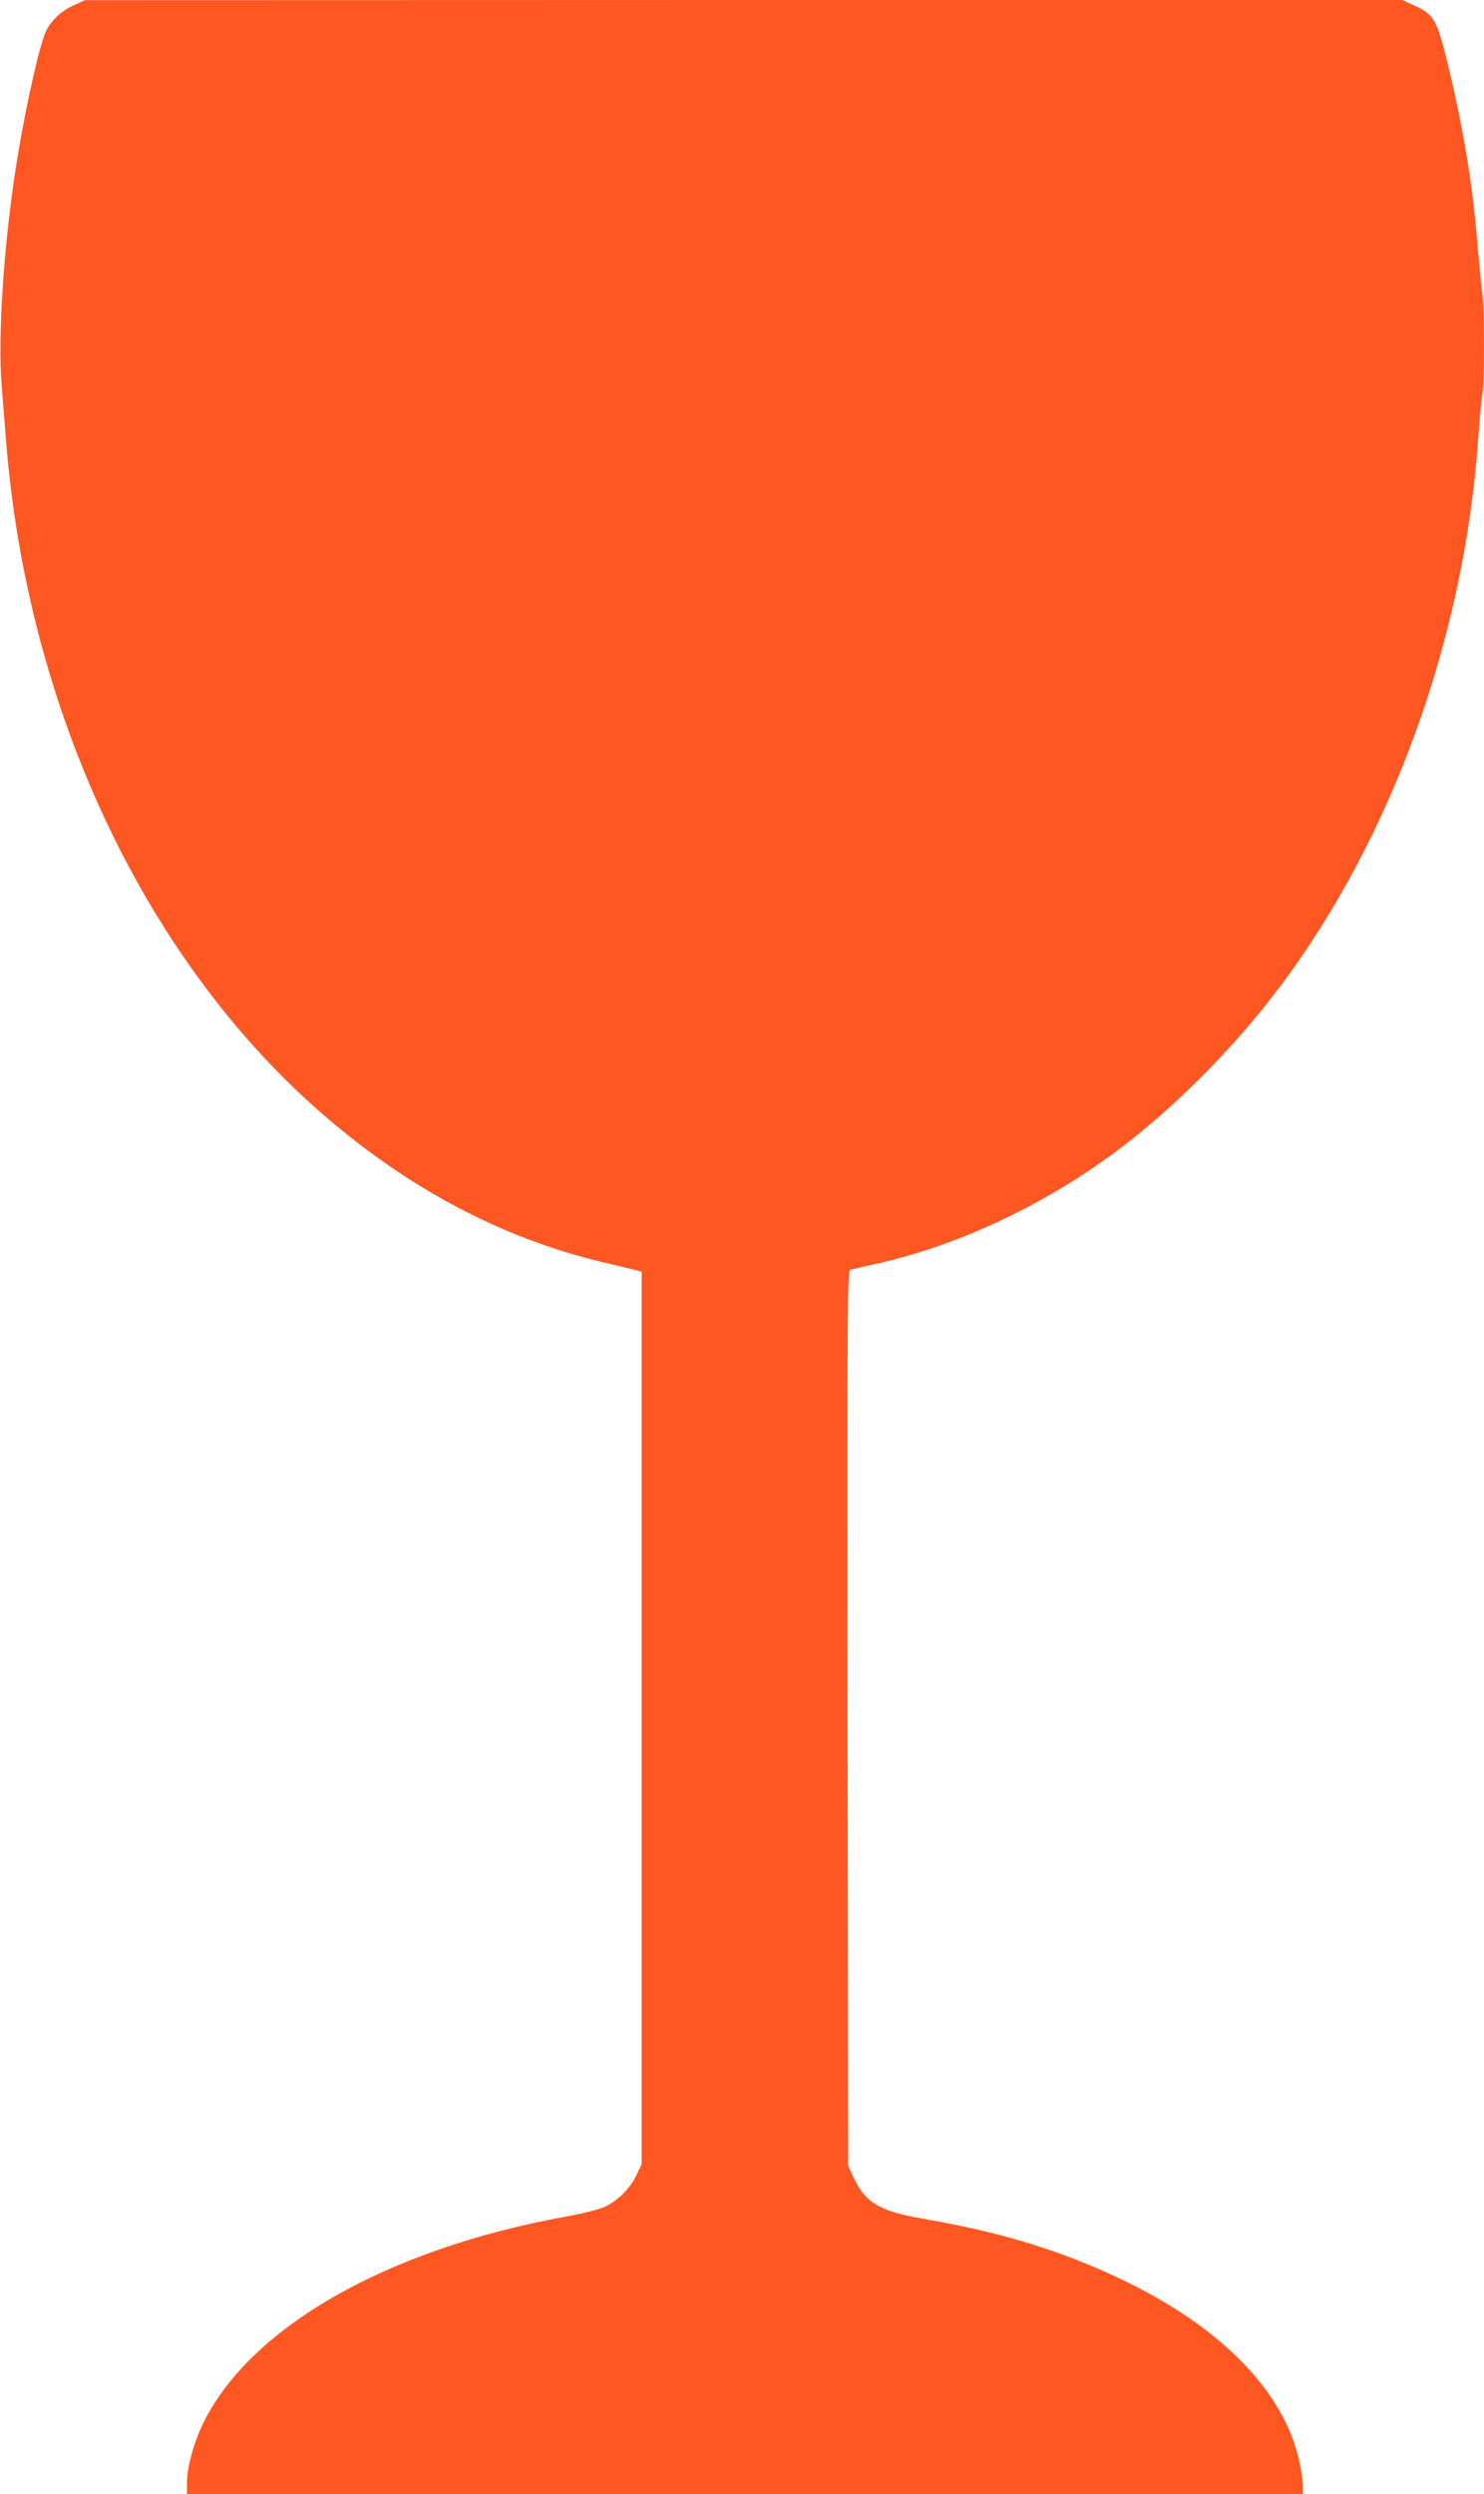
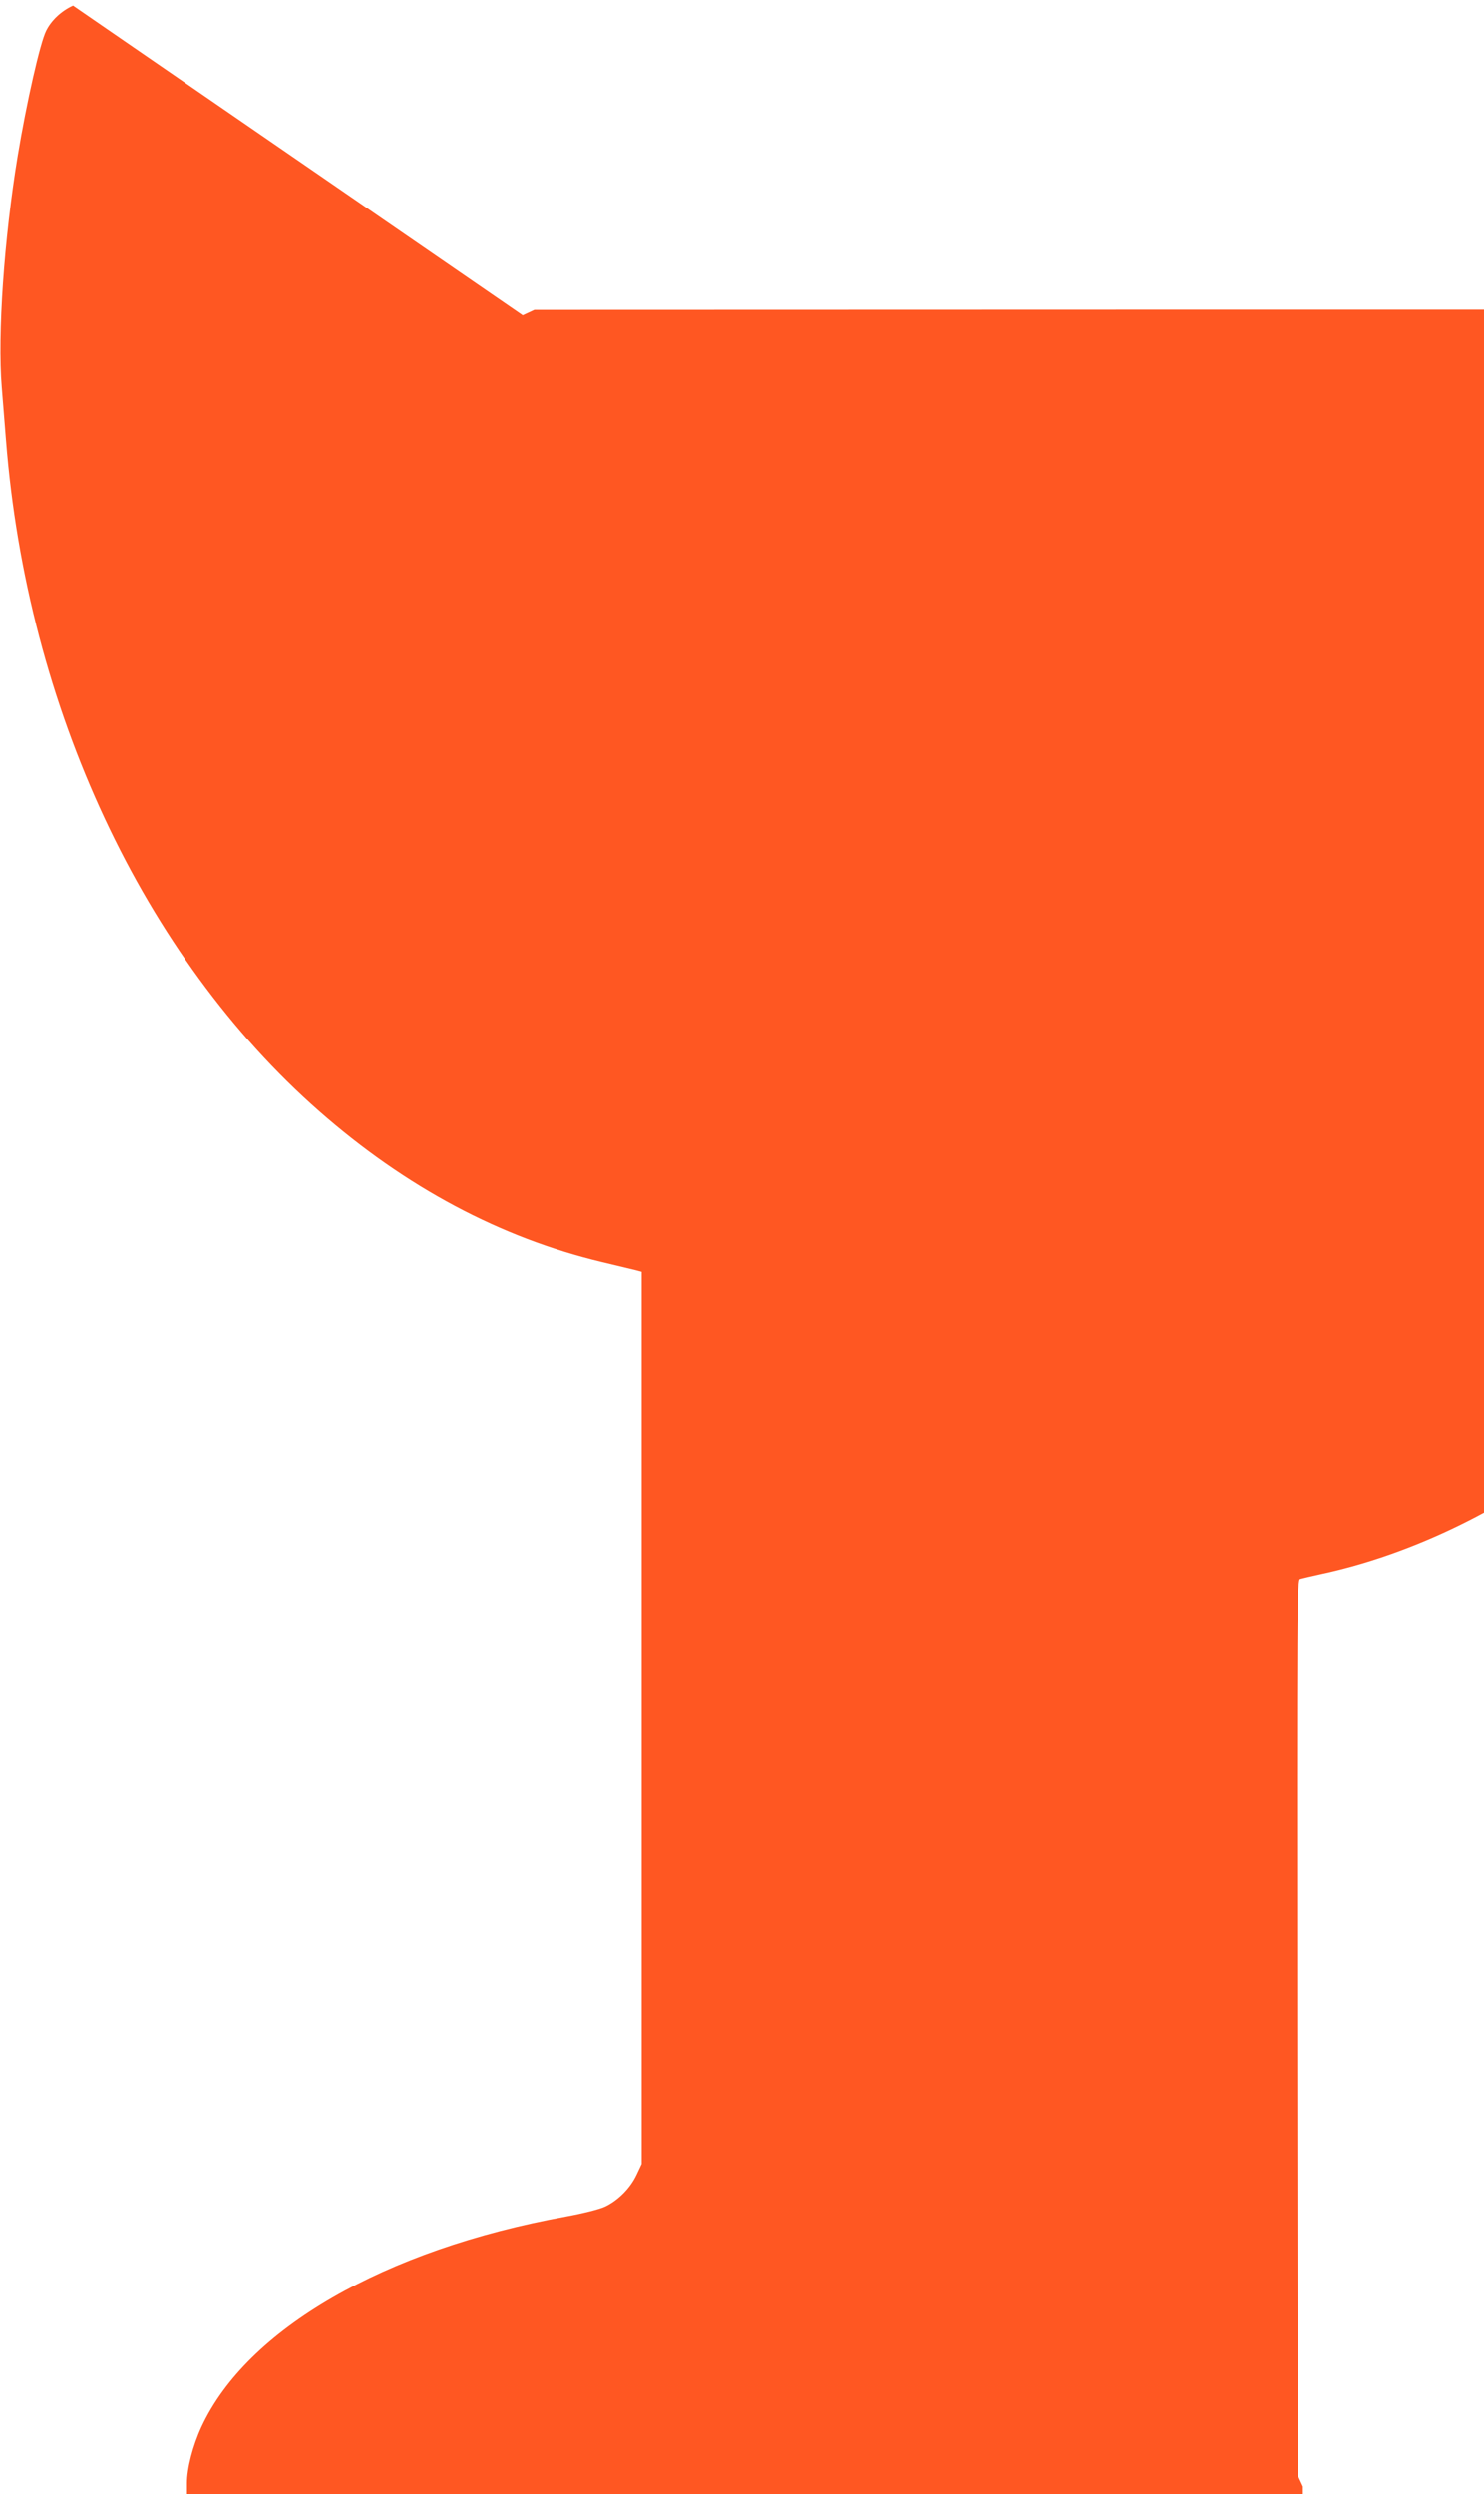
<svg xmlns="http://www.w3.org/2000/svg" version="1.0" width="762pt" height="1280pt" viewBox="0 0 762 1280" preserveAspectRatio="xMidYMid meet">
  <g transform="translate(0,1280) scale(0.1,-0.1)" fill="#ff5722" stroke="none">
-     <path d="M375 12771 c-60 -27 -112 -76 -138 -129 -31 -61 -101 -370 -146 -642 -70 -424 -104 -918 -82 -1185 6 -77 16 -201 22 -275 108 -1372 705 -2650 1609 -3443 443 -389 931 -649 1450 -773 80 -19 159 -38 175 -42 l30 -8 0 -2289 0 -2290 -26 -55 c-32 -69 -95 -132 -162 -164 -30 -14 -115 -35 -202 -51 -930 -169 -1639 -578 -1871 -1080 -44 -96 -74 -211 -74 -287 l0 -58 2865 0 2865 0 0 40 c0 23 -7 76 -16 118 -72 356 -389 688 -889 932 -320 156 -636 254 -1051 325 -218 38 -291 82 -353 214 l-26 56 -3 2297 c-2 2183 -1 2297 15 2302 10 3 59 14 108 25 424 91 866 295 1245 574 296 218 615 537 851 852 576 767 946 1786 1019 2810 6 88 15 190 21 227 12 88 12 430 -1 532 -5 45 -17 162 -25 261 -26 304 -71 574 -151 907 -55 225 -71 254 -170 299 l-64 29 -3382 0 -3383 -1 -60 -28z" />
+     <path d="M375 12771 c-60 -27 -112 -76 -138 -129 -31 -61 -101 -370 -146 -642 -70 -424 -104 -918 -82 -1185 6 -77 16 -201 22 -275 108 -1372 705 -2650 1609 -3443 443 -389 931 -649 1450 -773 80 -19 159 -38 175 -42 l30 -8 0 -2289 0 -2290 -26 -55 c-32 -69 -95 -132 -162 -164 -30 -14 -115 -35 -202 -51 -930 -169 -1639 -578 -1871 -1080 -44 -96 -74 -211 -74 -287 l0 -58 2865 0 2865 0 0 40 l-26 56 -3 2297 c-2 2183 -1 2297 15 2302 10 3 59 14 108 25 424 91 866 295 1245 574 296 218 615 537 851 852 576 767 946 1786 1019 2810 6 88 15 190 21 227 12 88 12 430 -1 532 -5 45 -17 162 -25 261 -26 304 -71 574 -151 907 -55 225 -71 254 -170 299 l-64 29 -3382 0 -3383 -1 -60 -28z" />
  </g>
</svg>